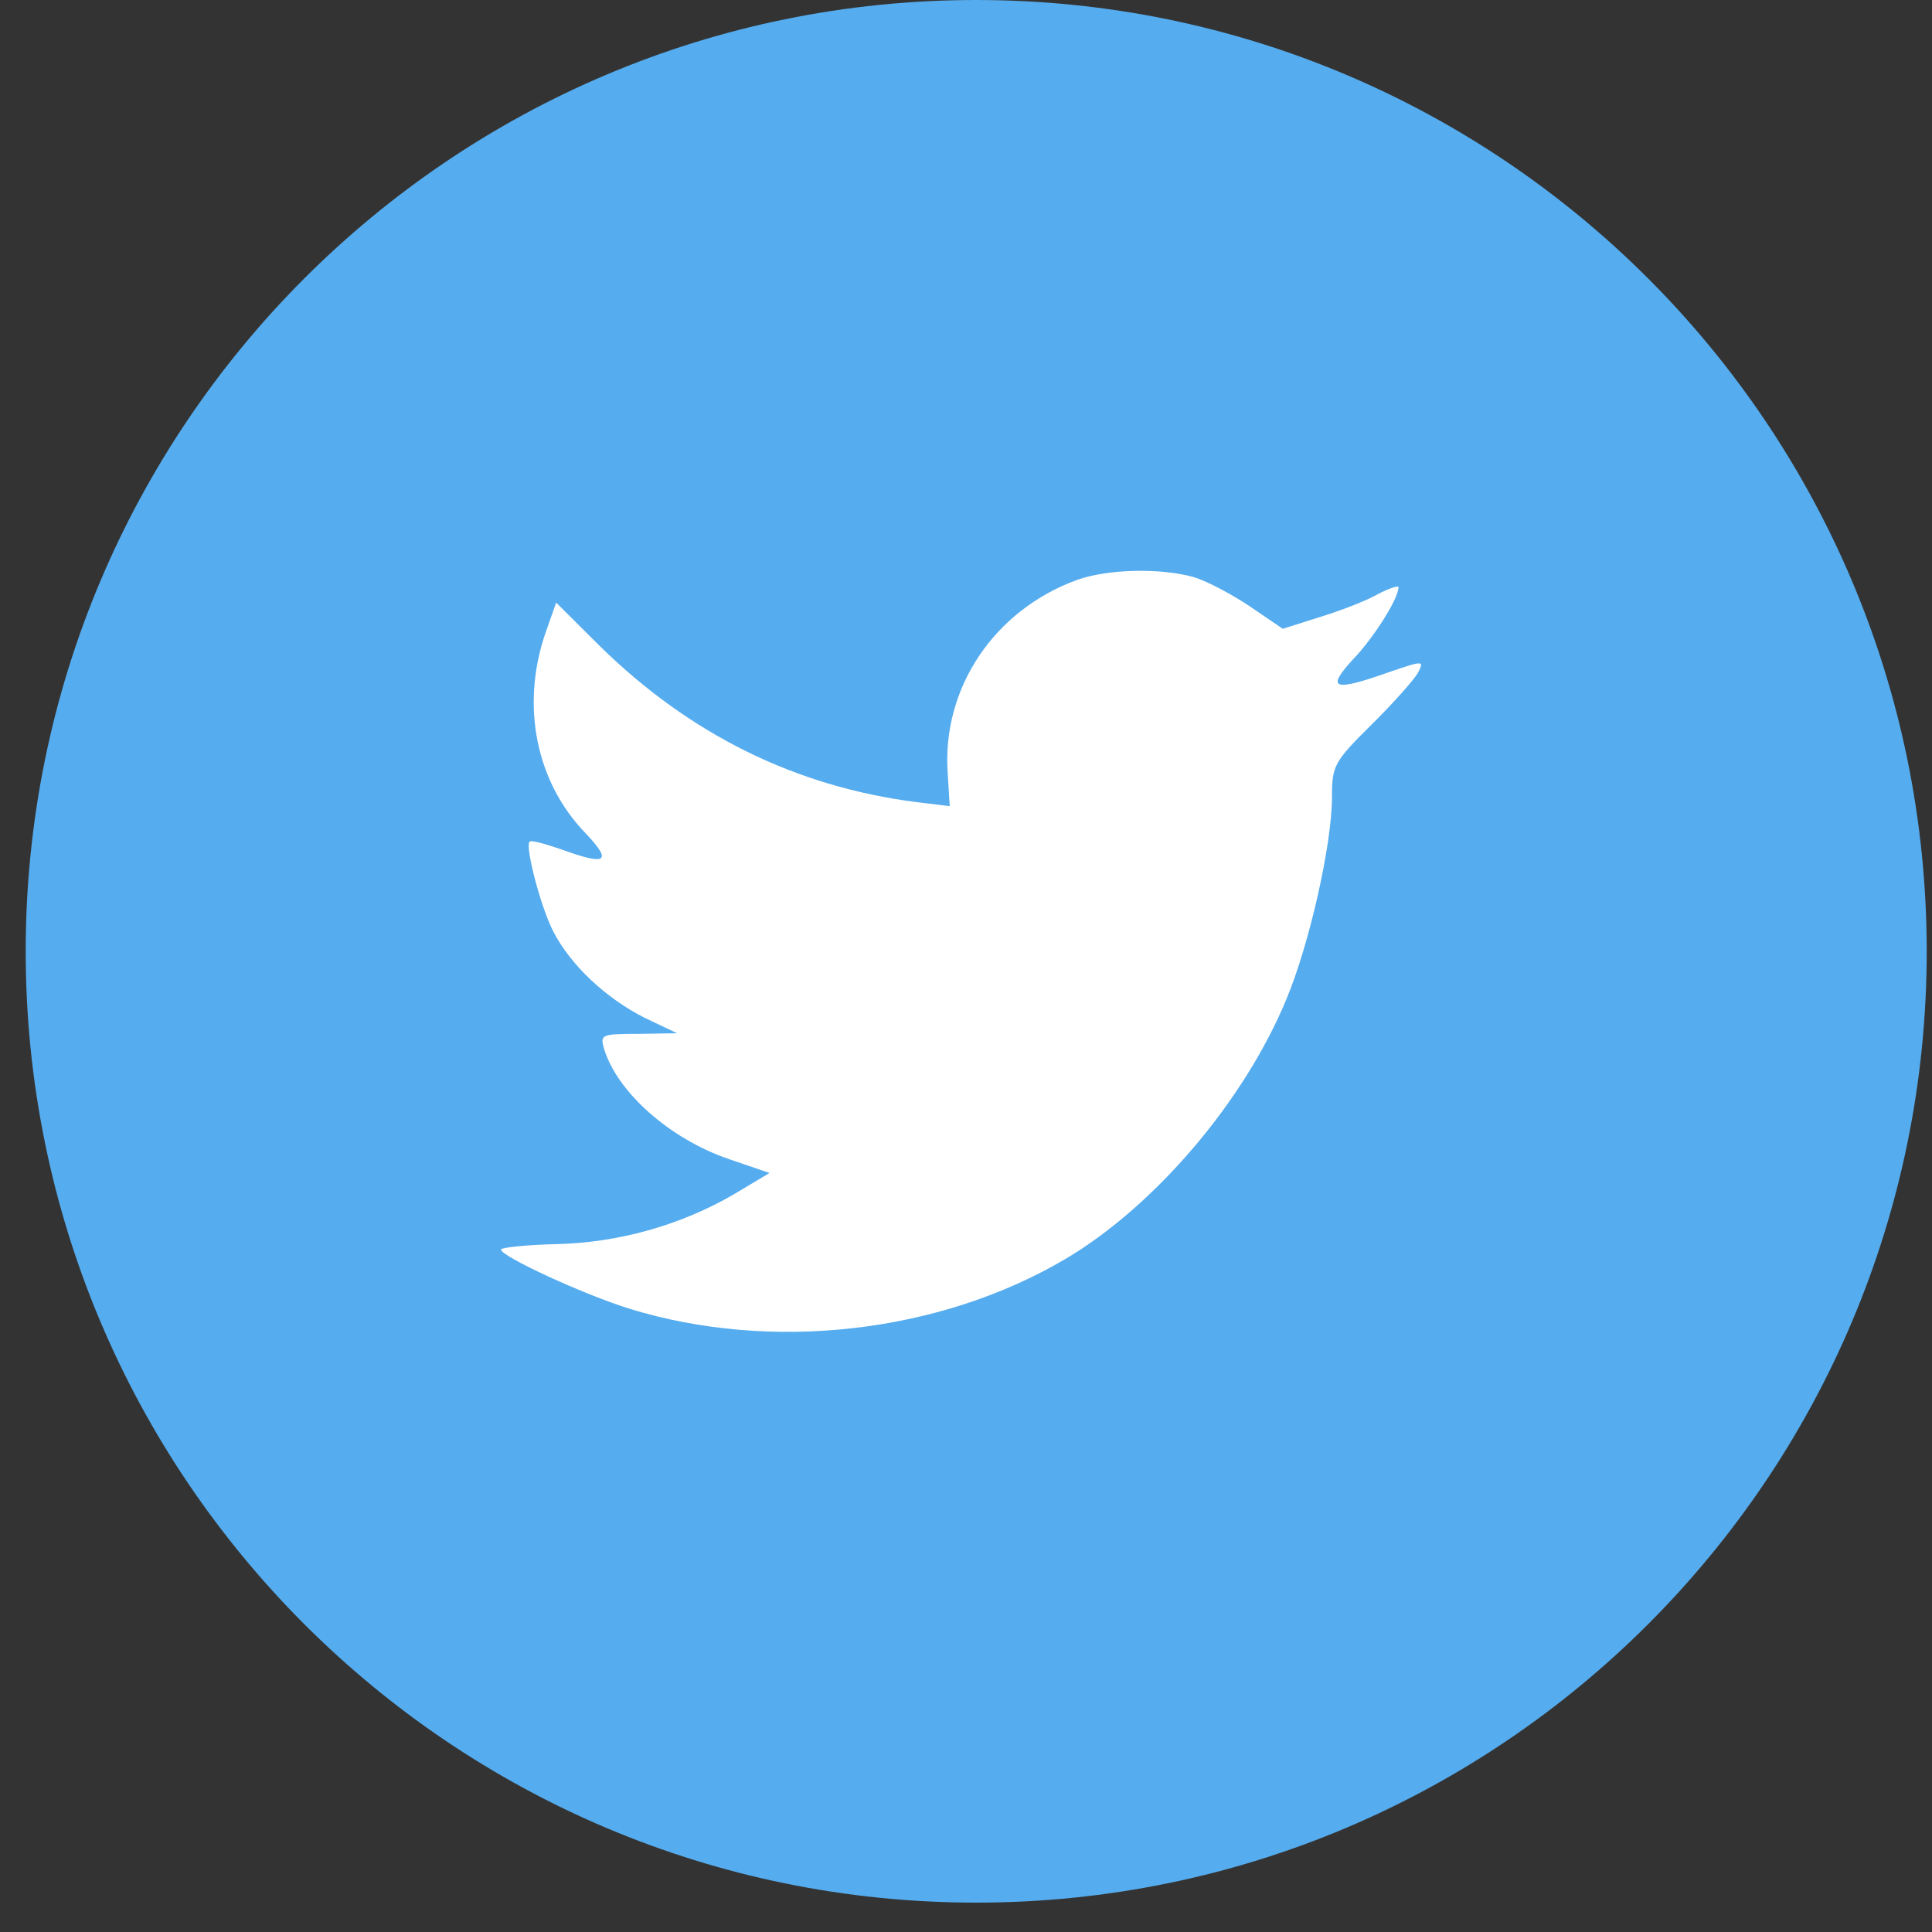
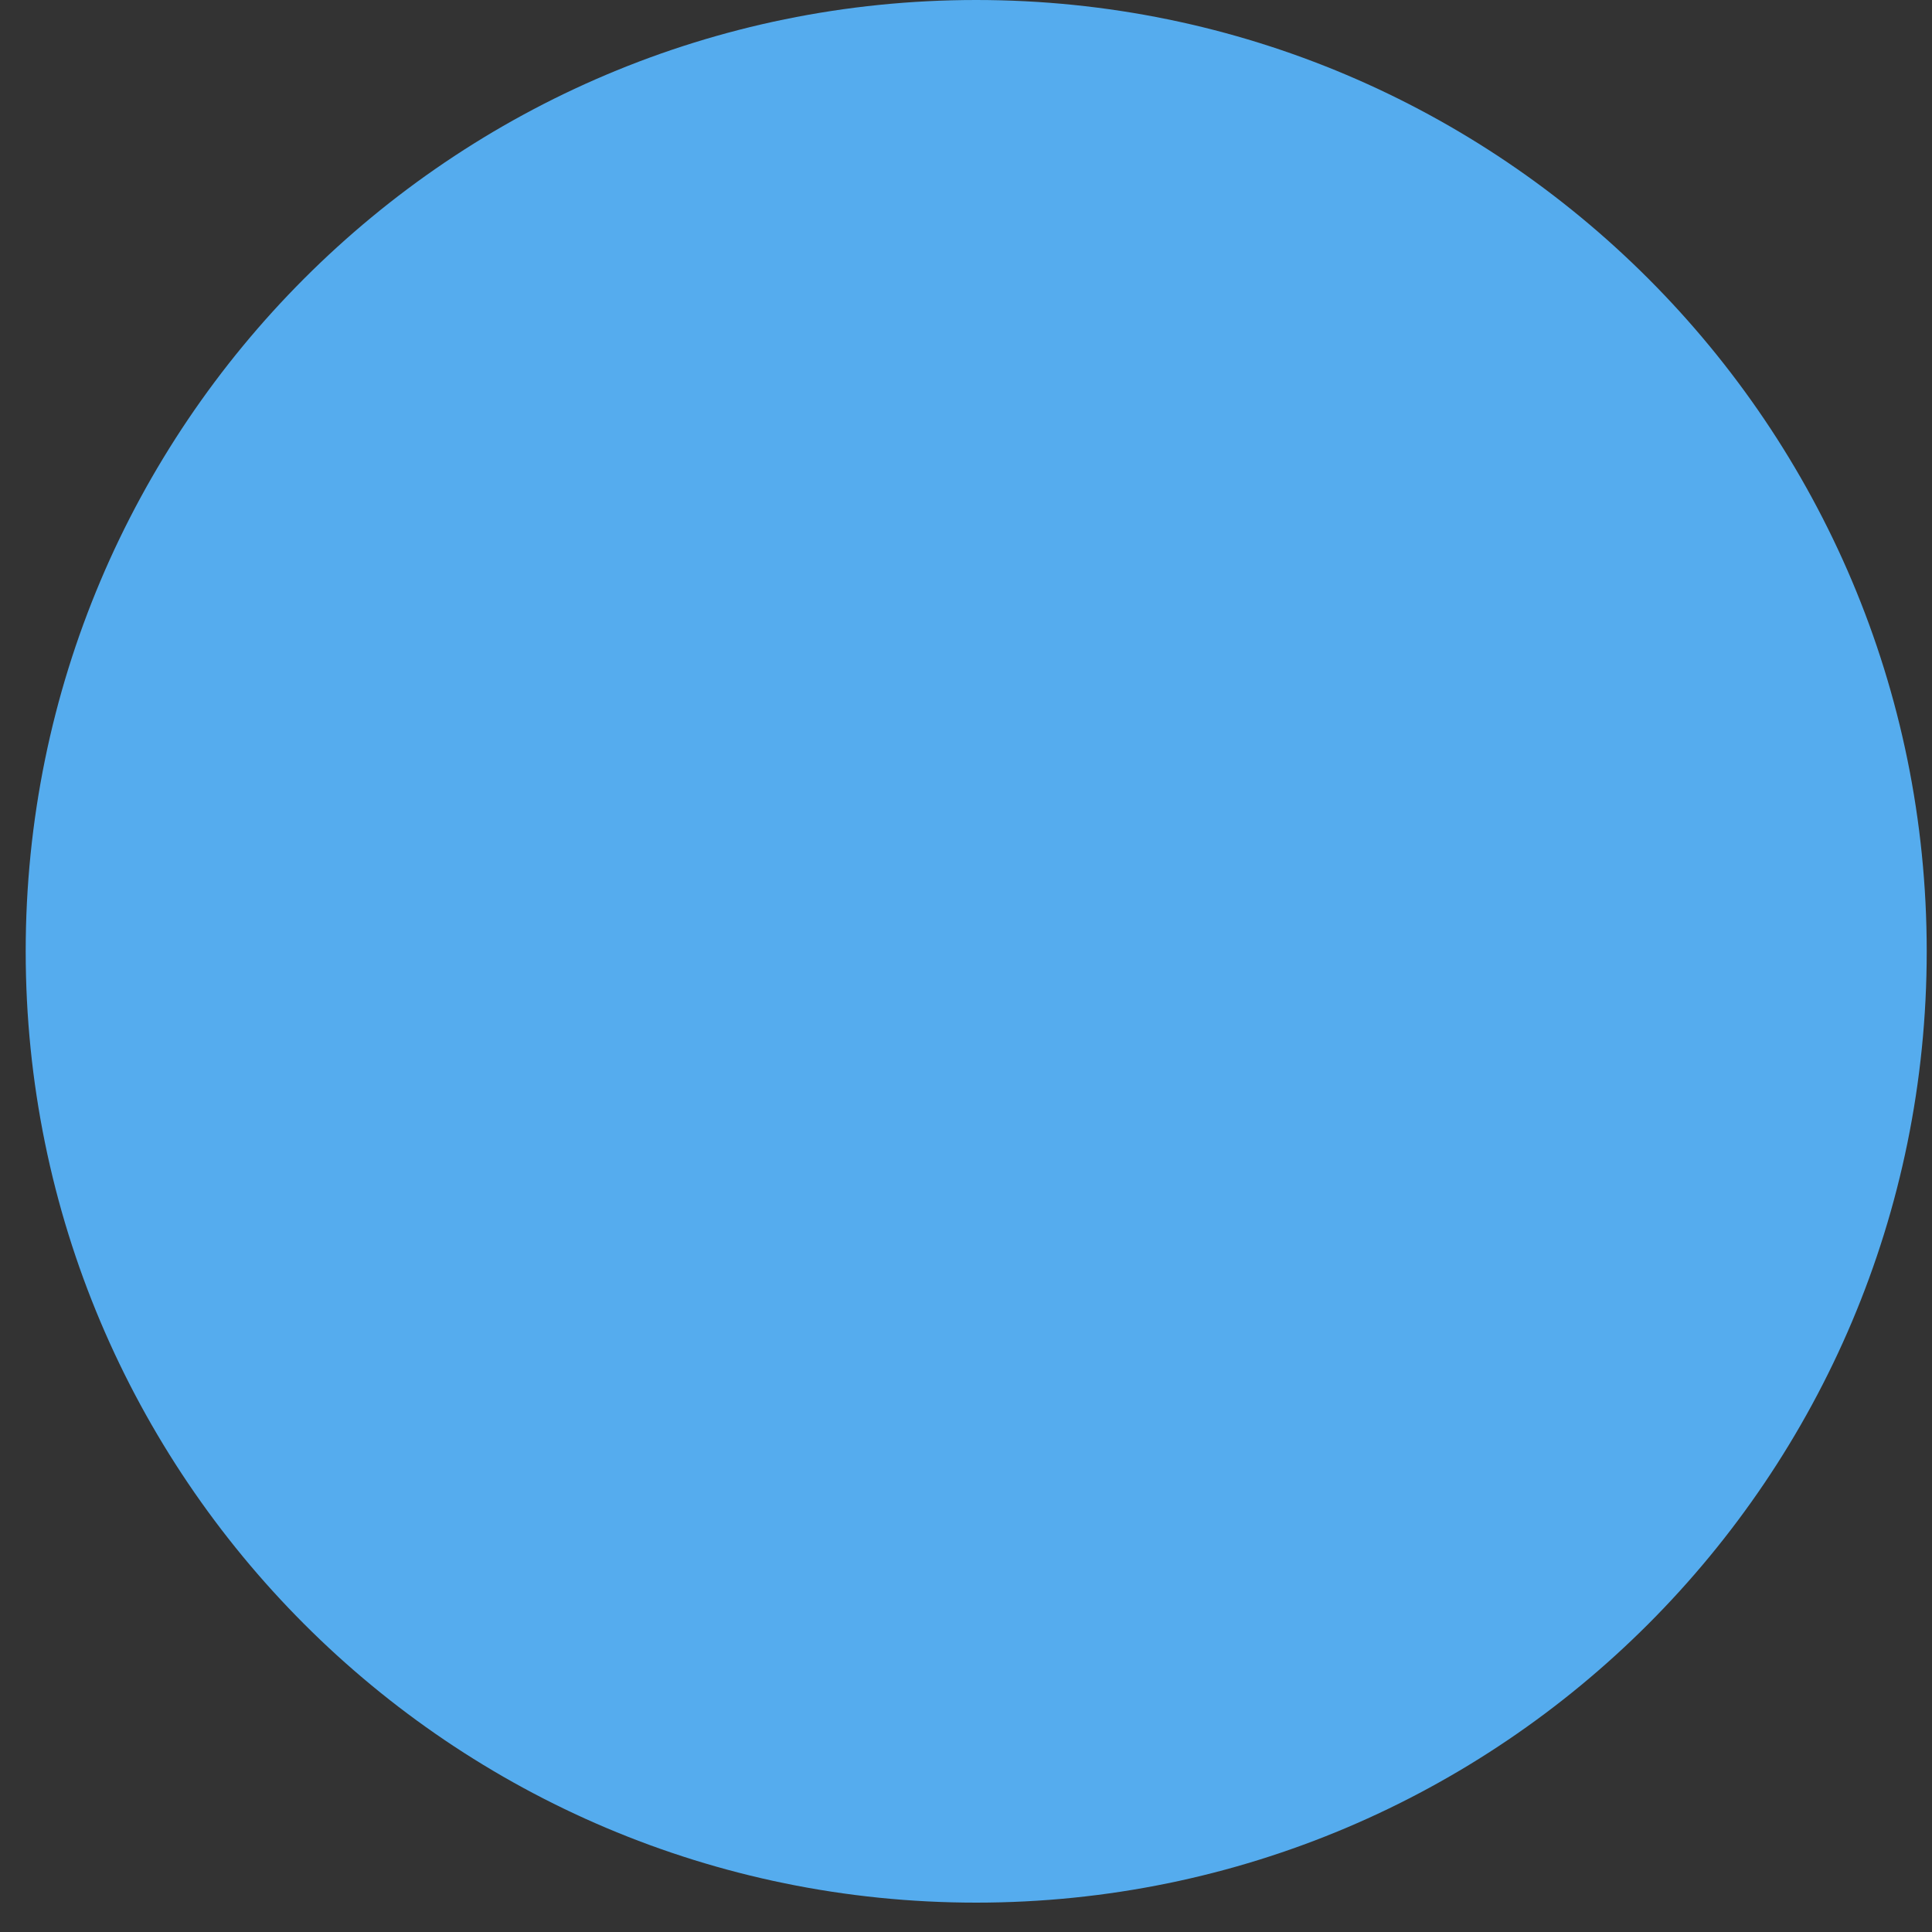
<svg xmlns="http://www.w3.org/2000/svg" width="30px" height="30px" viewBox="0 0 30 30" version="1.1">
  <rect x="0" y="0" width="30" height="30" fill="#333333" stroke="none" />
  <title>591329B6-8836-49A1-A089-FA40DB5A04C6_Color</title>
  <desc>Created with sketchtool.</desc>
  <defs />
  <g id="08-Article-Page" stroke="none" stroke-width="1" fill="none" fill-rule="evenodd" transform="translate(-685, -406)">
    <g id="Group-3" transform="translate(647, 371)">
      <g id="SOCIAL-MEDIA-Copy" transform="translate(0, 35)">
        <g id="Twitter-Copy" transform="translate(38.399, 0)">
          <path d="M0,14.772 C0,6.614 6.608,0 14.759,0 C22.911,0 29.519,6.614 29.519,14.772 C29.519,22.93 22.911,29.544 14.759,29.544 C6.608,29.544 0,22.93 0,14.772 Z" id="back" fill="#55ACEE" />
-           <path d="M14.317,12.007 L14.348,12.518 L13.832,12.455 C11.953,12.216 10.312,11.402 8.918,10.035 L8.237,9.357 L8.061,9.858 C7.689,10.974 7.927,12.153 8.701,12.946 C9.114,13.384 9.021,13.446 8.309,13.186 C8.061,13.102 7.844,13.04 7.824,13.071 C7.751,13.144 7.999,14.093 8.195,14.469 C8.464,14.99 9.011,15.501 9.61,15.804 L10.115,16.044 L9.517,16.054 C8.939,16.054 8.918,16.065 8.98,16.284 C9.186,16.962 10.002,17.682 10.91,17.995 L11.55,18.214 L10.993,18.547 C10.167,19.027 9.197,19.299 8.226,19.319 C7.762,19.33 7.38,19.372 7.38,19.403 C7.38,19.507 8.639,20.091 9.372,20.321 C11.571,20.999 14.183,20.707 16.145,19.549 C17.538,18.725 18.932,17.087 19.582,15.501 C19.933,14.657 20.284,13.113 20.284,12.372 C20.284,11.892 20.315,11.83 20.894,11.256 C21.234,10.922 21.554,10.557 21.616,10.453 C21.719,10.254 21.709,10.254 21.183,10.432 C20.305,10.745 20.181,10.703 20.615,10.234 C20.935,9.9 21.317,9.295 21.317,9.117 C21.317,9.086 21.162,9.138 20.986,9.232 C20.801,9.336 20.388,9.493 20.078,9.587 L19.52,9.764 L19.015,9.42 C18.736,9.232 18.344,9.023 18.137,8.961 C17.611,8.815 16.805,8.836 16.33,9.003 C15.04,9.472 14.224,10.682 14.317,12.007 Z" id="Shape" fill="#FFFFFF" />
        </g>
      </g>
    </g>
  </g>
</svg>